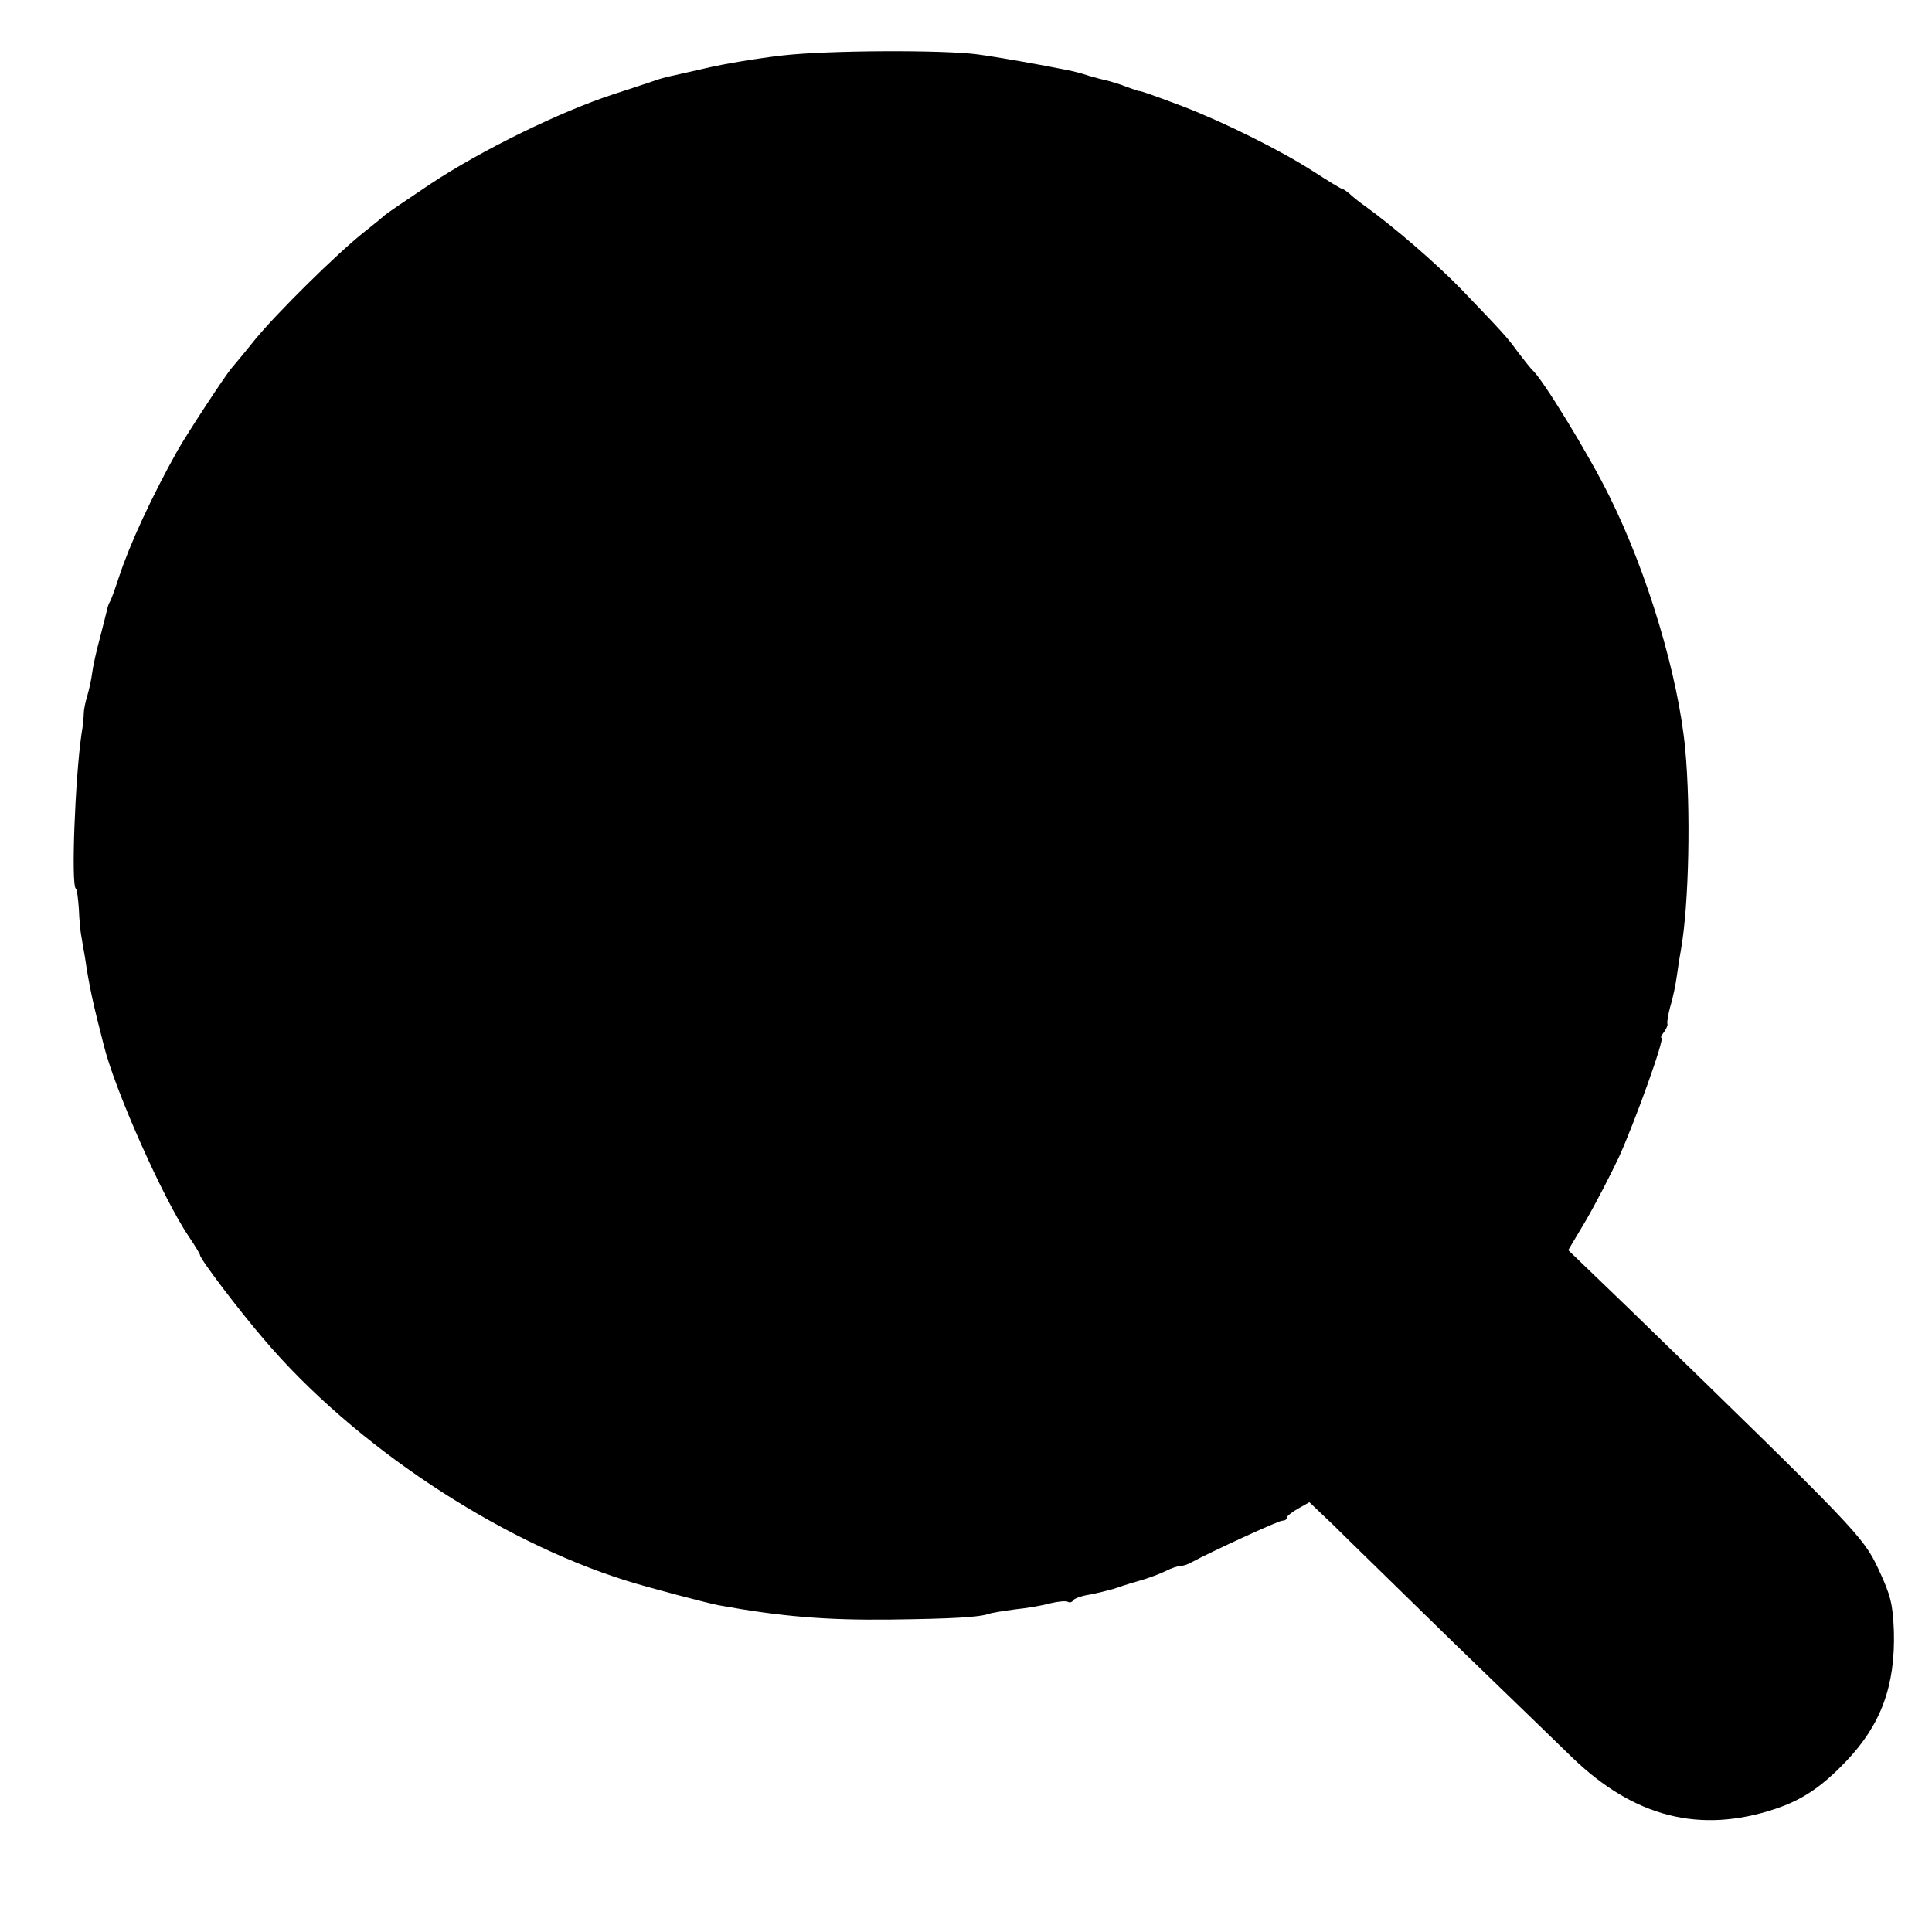
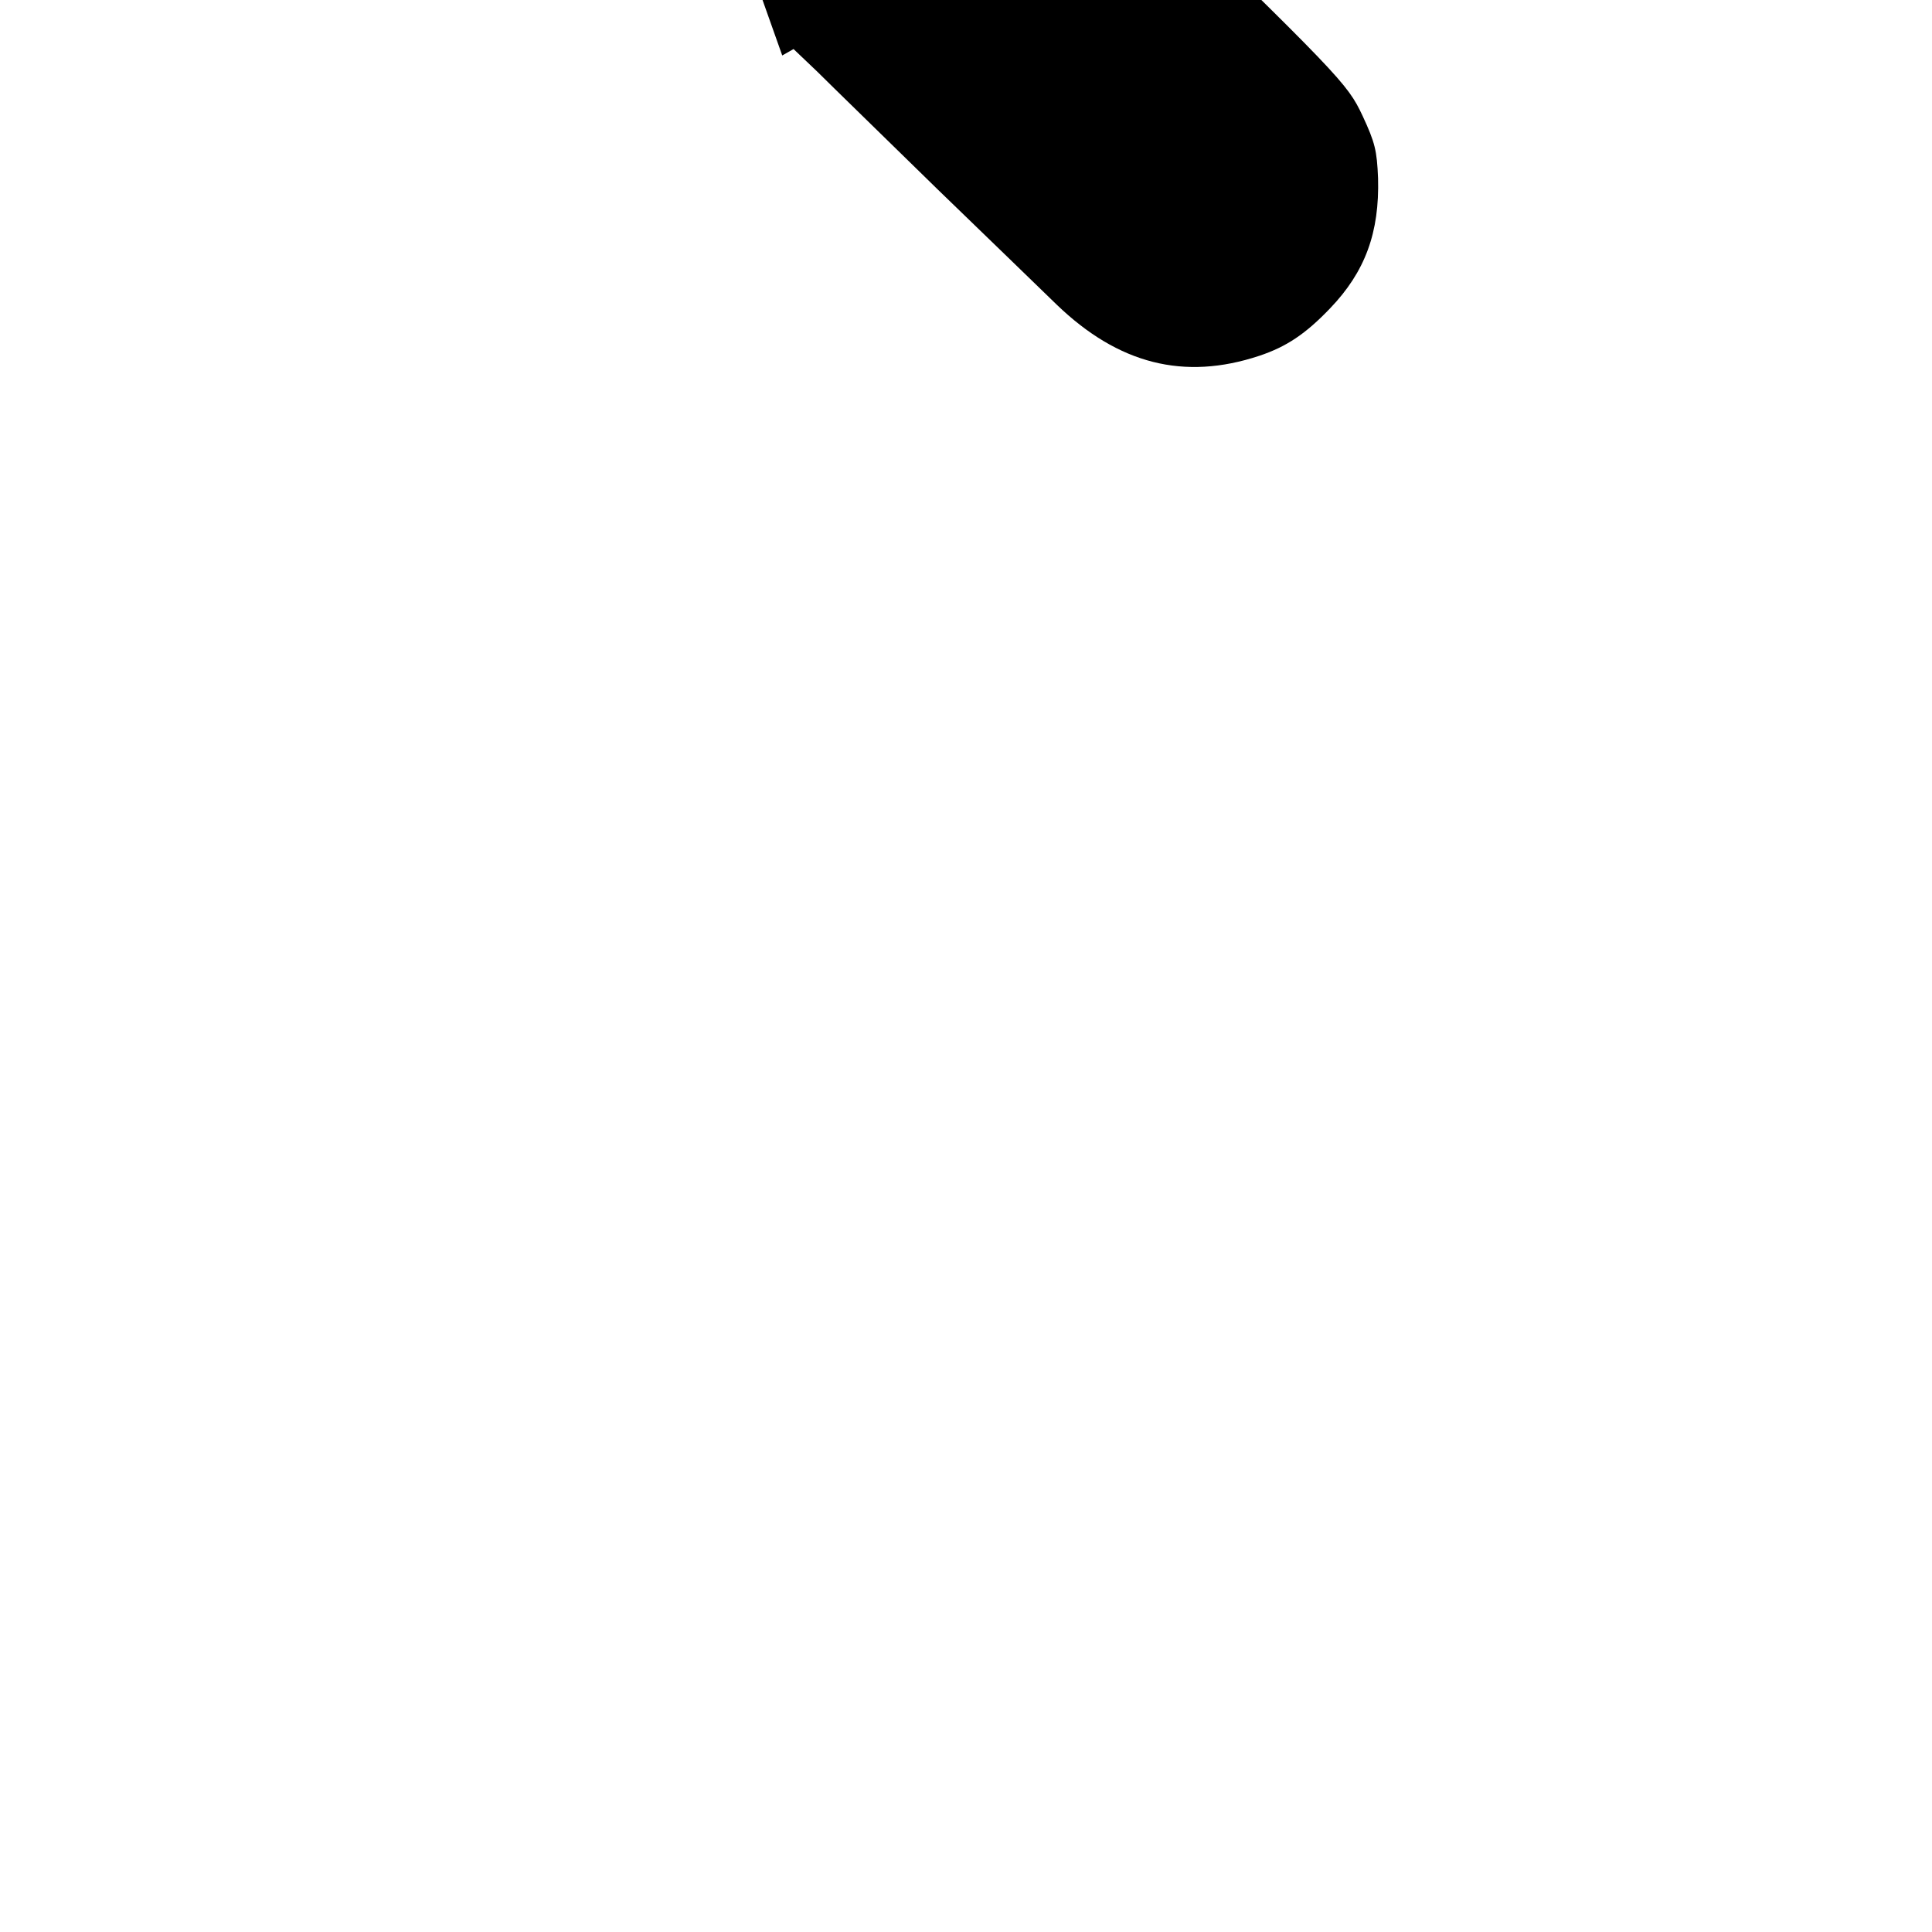
<svg xmlns="http://www.w3.org/2000/svg" version="1.0" width="512pt" height="512pt" viewBox="0 0 512 512" preserveAspectRatio="xMidYMid meet">
  <g transform="translate(0,512) scale(0.1,-0.1)" fill="#000000" stroke="none">
-     <path d="M2073 4973 c-62 -7 -154 -22 -204 -34 -49 -11 -96 -22 -102 -23 -7 -2 -19 -5 -27 -8 -8 -3 -60 -20 -115 -38 -138 -45 -348 -147 -485 -238 -63 -42 -117 -79 -120 -82 -3 -3 -27 -23 -55 -45 -71 -56 -231 -214 -290 -286 -27 -34 -55 -67 -60 -73 -15 -16 -119 -175 -144 -219 -69 -123 -128 -251 -156 -337 -10 -30 -20 -59 -24 -65 -3 -5 -6 -14 -7 -20 -1 -5 -10 -39 -19 -75 -10 -36 -19 -78 -21 -95 -2 -16 -8 -43 -13 -60 -5 -16 -9 -37 -9 -45 0 -8 -2 -33 -6 -55 -17 -117 -28 -402 -15 -410 3 -2 6 -26 8 -54 1 -27 4 -59 6 -69 2 -11 6 -37 10 -58 12 -81 21 -121 50 -234 30 -121 157 -405 224 -505 17 -25 31 -48 31 -51 0 -10 102 -145 170 -224 237 -279 618 -532 960 -639 57 -18 213 -59 244 -65 165 -30 285 -40 456 -38 160 2 234 6 260 15 8 3 40 8 70 12 30 3 72 10 93 16 20 5 42 7 47 4 5 -3 11 -1 14 4 3 5 23 12 43 15 21 4 49 11 63 15 14 5 45 15 70 22 25 7 56 19 70 26 14 7 31 13 38 13 7 0 20 4 30 10 50 27 230 110 240 110 7 0 12 3 12 8 0 4 14 15 30 24 l30 17 63 -60 c34 -34 178 -174 320 -313 143 -138 284 -275 314 -304 164 -158 338 -202 537 -136 72 24 123 58 188 126 93 97 131 201 127 345 -3 73 -8 94 -41 165 -41 87 -57 103 -662 691 l-160 154 47 79 c25 43 65 120 88 169 42 93 122 315 112 315 -3 0 0 6 6 14 6 8 11 18 10 22 -2 5 2 27 8 49 7 22 14 58 17 80 3 22 8 54 11 70 21 119 26 370 11 530 -18 192 -99 465 -201 670 -53 108 -180 316 -205 335 -3 3 -19 23 -36 45 -31 43 -41 53 -152 169 -66 68 -177 164 -256 221 -16 11 -34 26 -41 33 -8 6 -16 12 -19 12 -3 0 -37 21 -76 46 -85 55 -236 130 -345 172 -80 30 -113 42 -118 41 -1 0 -15 5 -32 11 -16 7 -39 13 -49 16 -10 2 -33 8 -50 13 -17 6 -44 13 -61 16 -64 13 -182 34 -235 41 -90 12 -397 11 -517 -3z" />
+     <path d="M2073 4973 l30 17 63 -60 c34 -34 178 -174 320 -313 143 -138 284 -275 314 -304 164 -158 338 -202 537 -136 72 24 123 58 188 126 93 97 131 201 127 345 -3 73 -8 94 -41 165 -41 87 -57 103 -662 691 l-160 154 47 79 c25 43 65 120 88 169 42 93 122 315 112 315 -3 0 0 6 6 14 6 8 11 18 10 22 -2 5 2 27 8 49 7 22 14 58 17 80 3 22 8 54 11 70 21 119 26 370 11 530 -18 192 -99 465 -201 670 -53 108 -180 316 -205 335 -3 3 -19 23 -36 45 -31 43 -41 53 -152 169 -66 68 -177 164 -256 221 -16 11 -34 26 -41 33 -8 6 -16 12 -19 12 -3 0 -37 21 -76 46 -85 55 -236 130 -345 172 -80 30 -113 42 -118 41 -1 0 -15 5 -32 11 -16 7 -39 13 -49 16 -10 2 -33 8 -50 13 -17 6 -44 13 -61 16 -64 13 -182 34 -235 41 -90 12 -397 11 -517 -3z" />
  </g>
</svg>